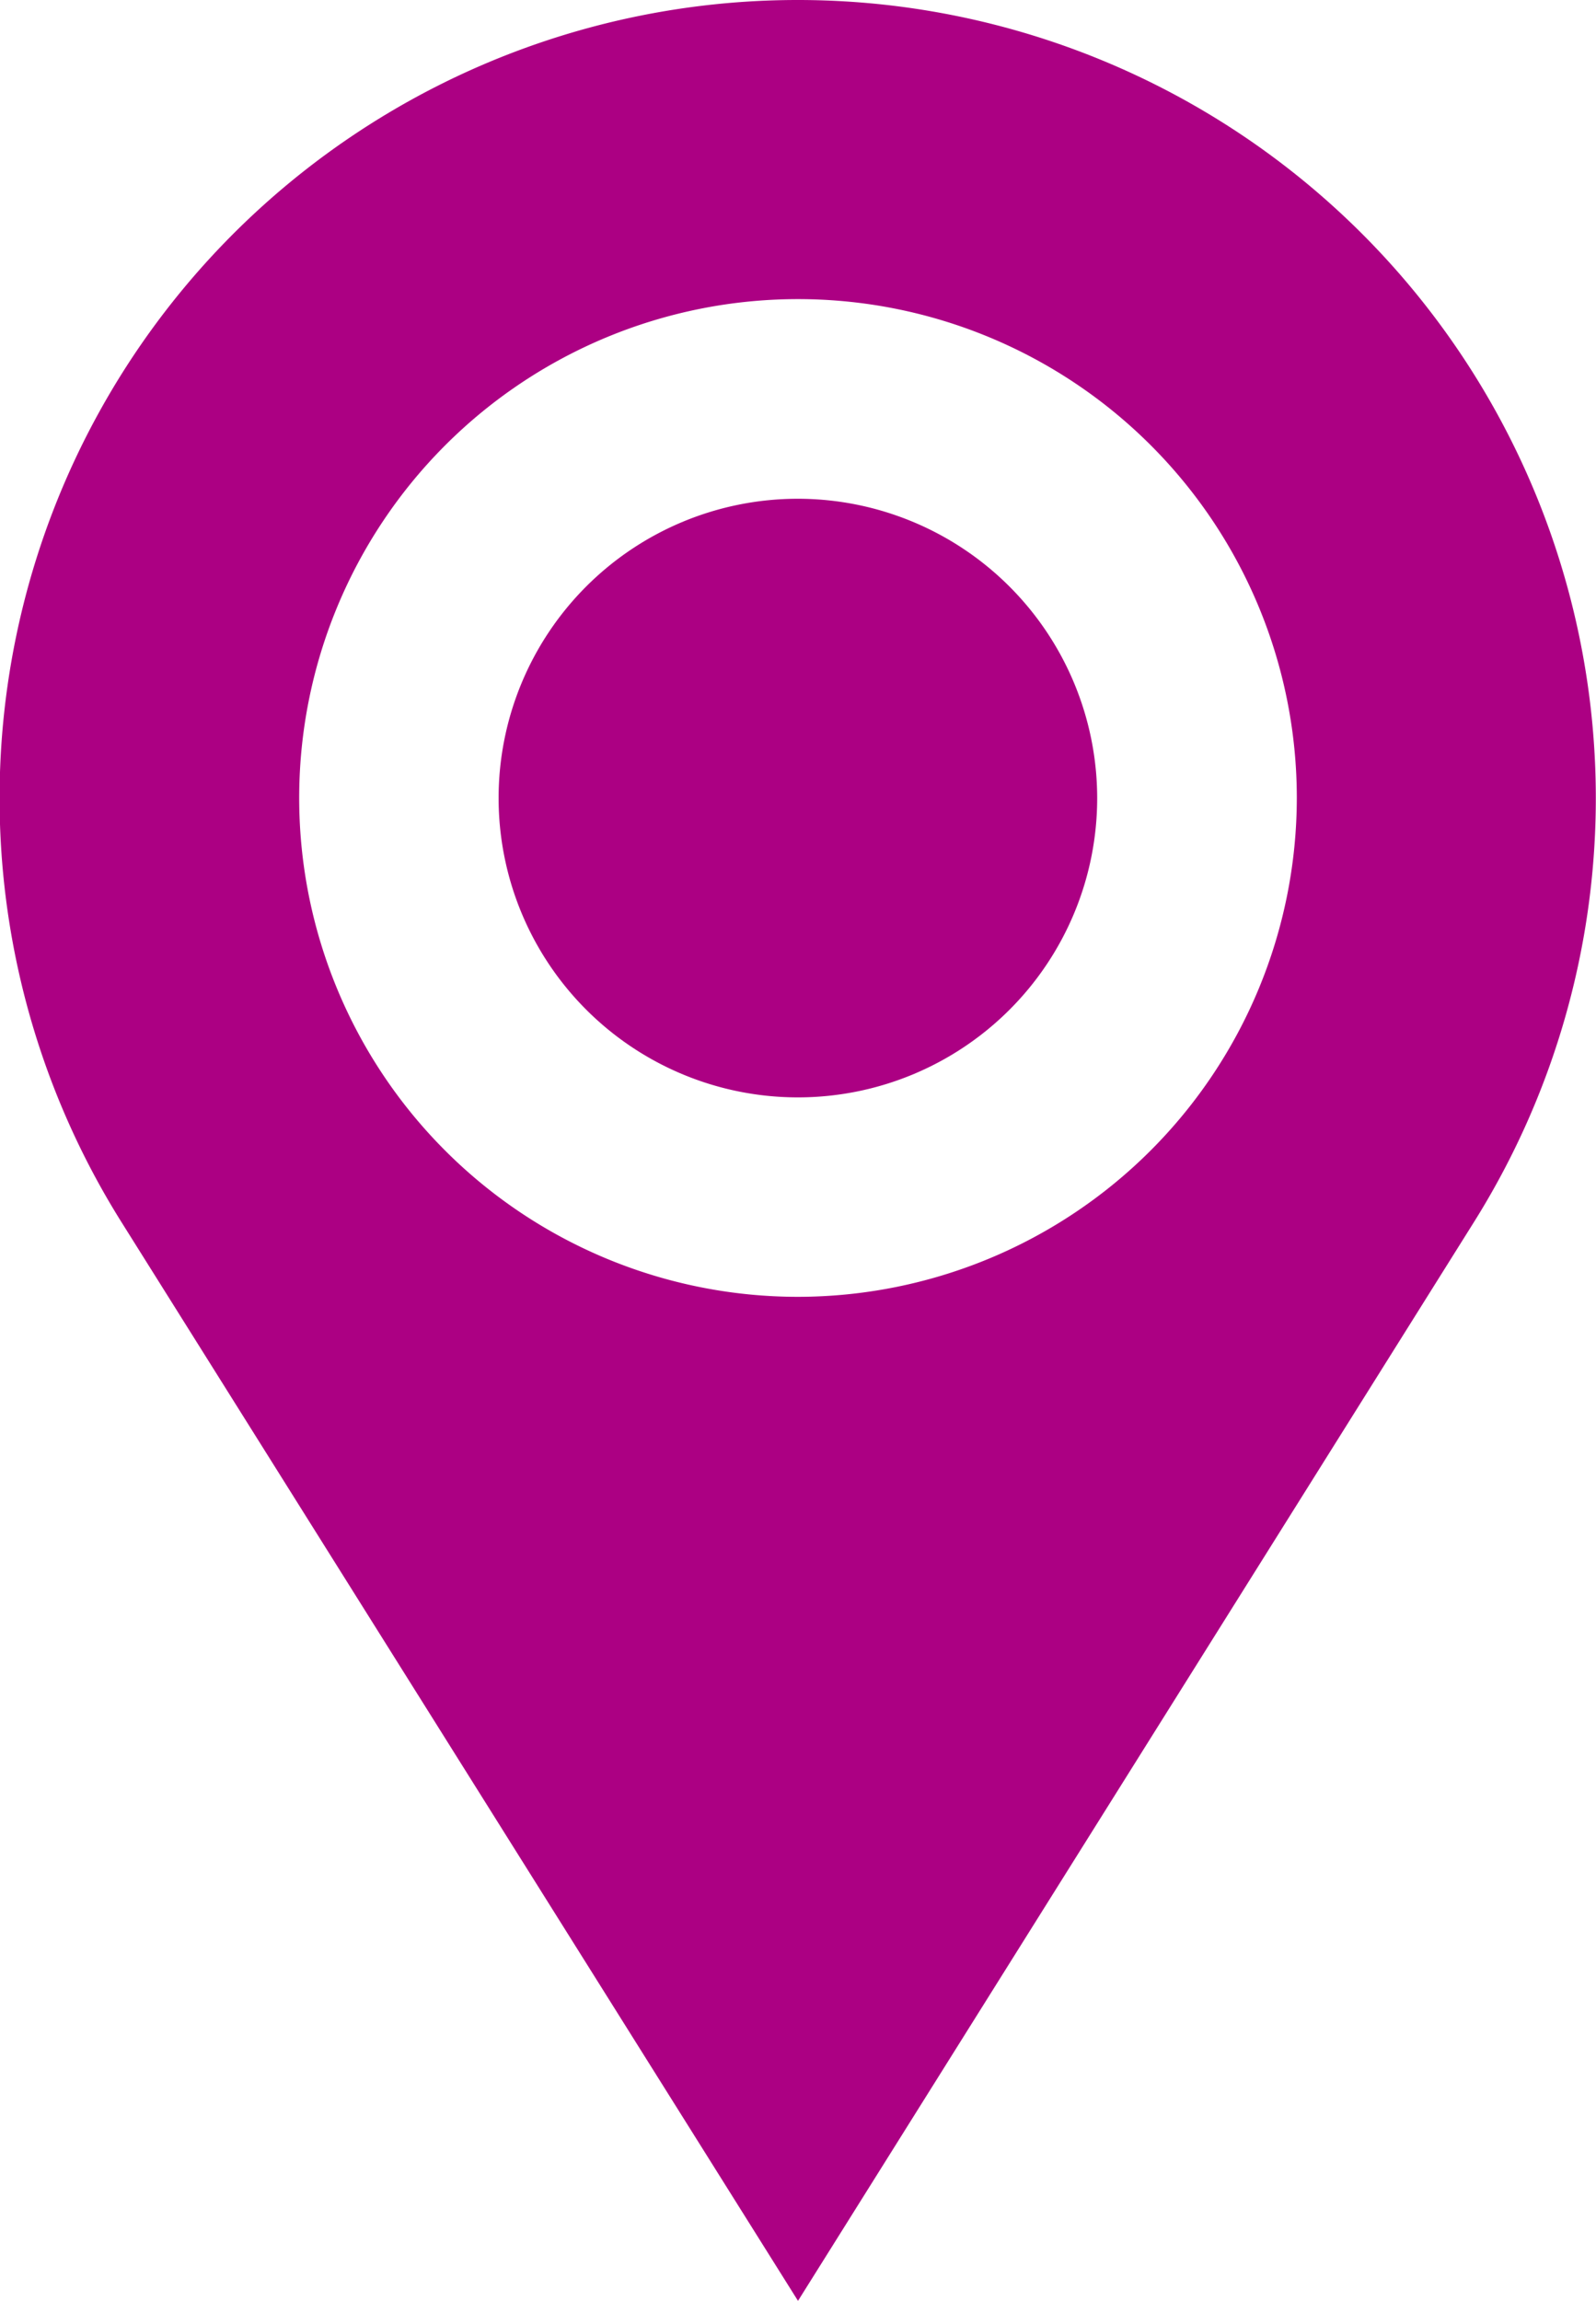
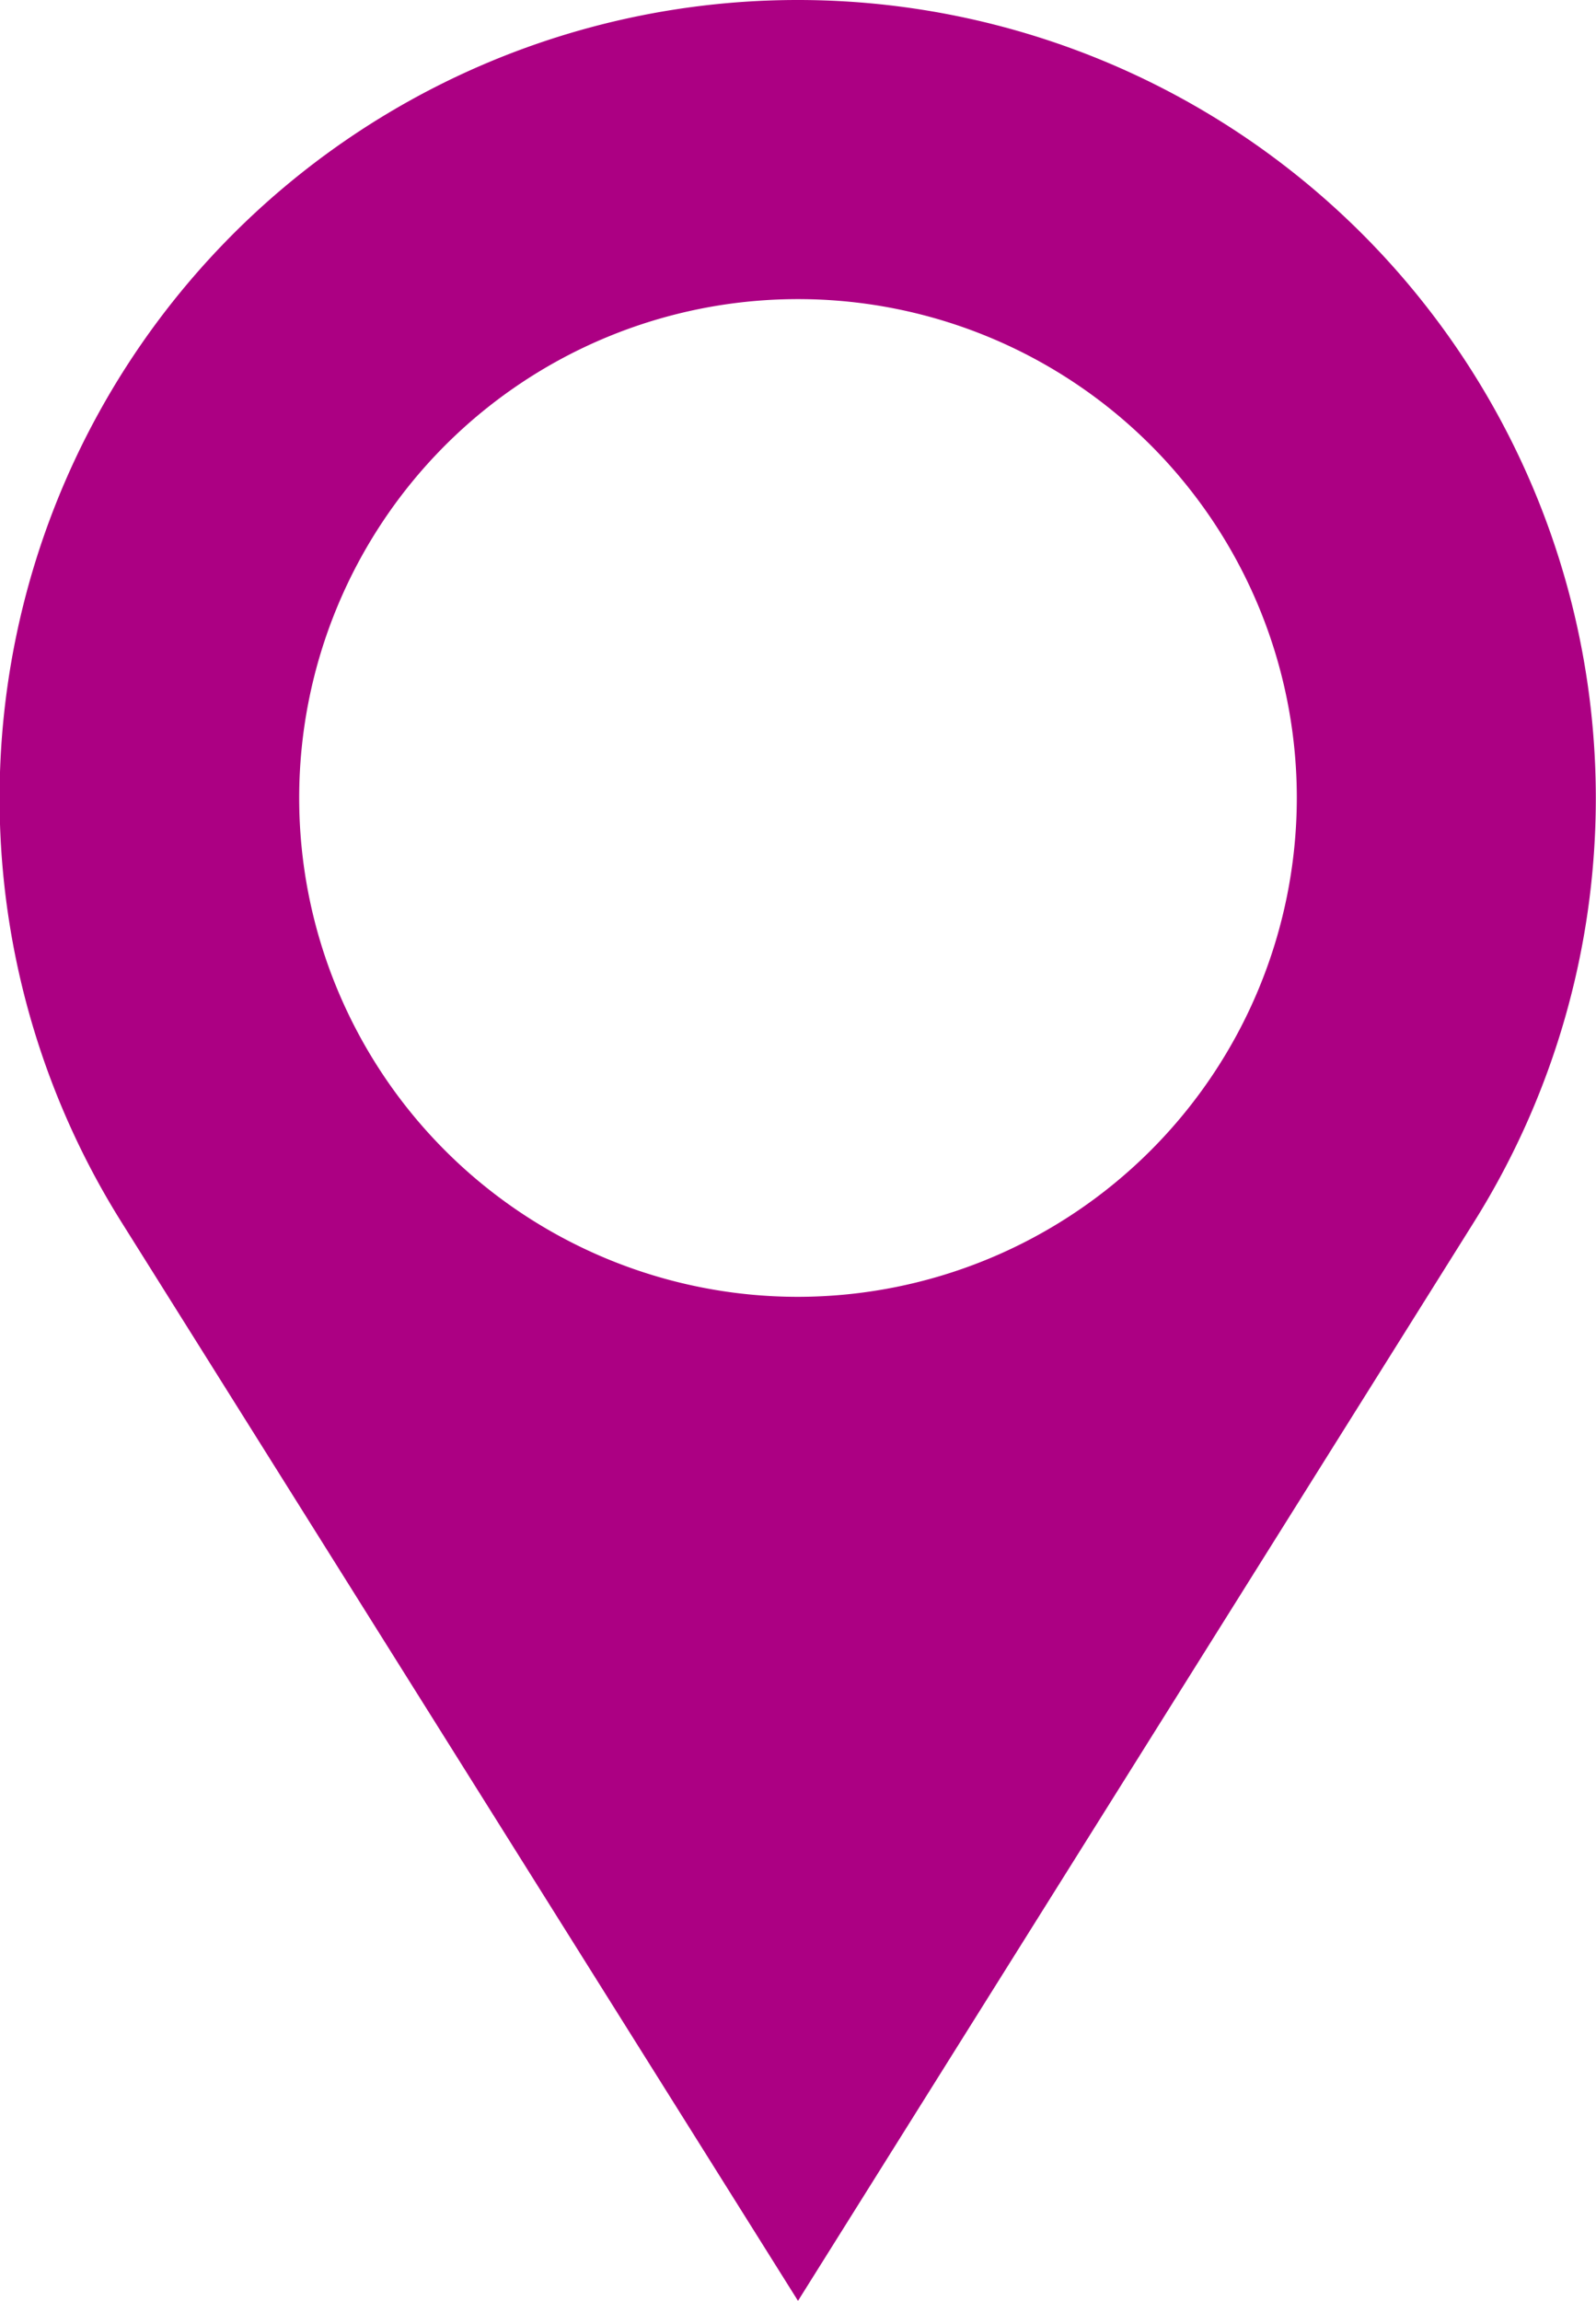
<svg xmlns="http://www.w3.org/2000/svg" width="15.678" height="22.603" viewBox="0 0 15.678 22.603">
  <g id="Group_1221" data-name="Group 1221" transform="translate(-538 -1345.228)">
-     <path id="_9" data-name="9" d="M213.94,75a2.94,2.94,0,1,0,2.94,2.94A2.943,2.943,0,0,0,213.94,75Zm0,0" transform="translate(331.898 1275.127)" fill="#ac0083" />
    <path id="_8" data-name="8" d="M143.839,0A7.84,7.84,0,0,0,137.2,12.015L143.839,22.6l6.635-10.588A7.84,7.84,0,0,0,143.839,0Zm0,12.738a4.9,4.9,0,1,1,4.9-4.9A4.905,4.905,0,0,1,143.839,12.738Zm0,0" transform="translate(402 1345.228)" fill="#ac0083" />
  </g>
</svg>